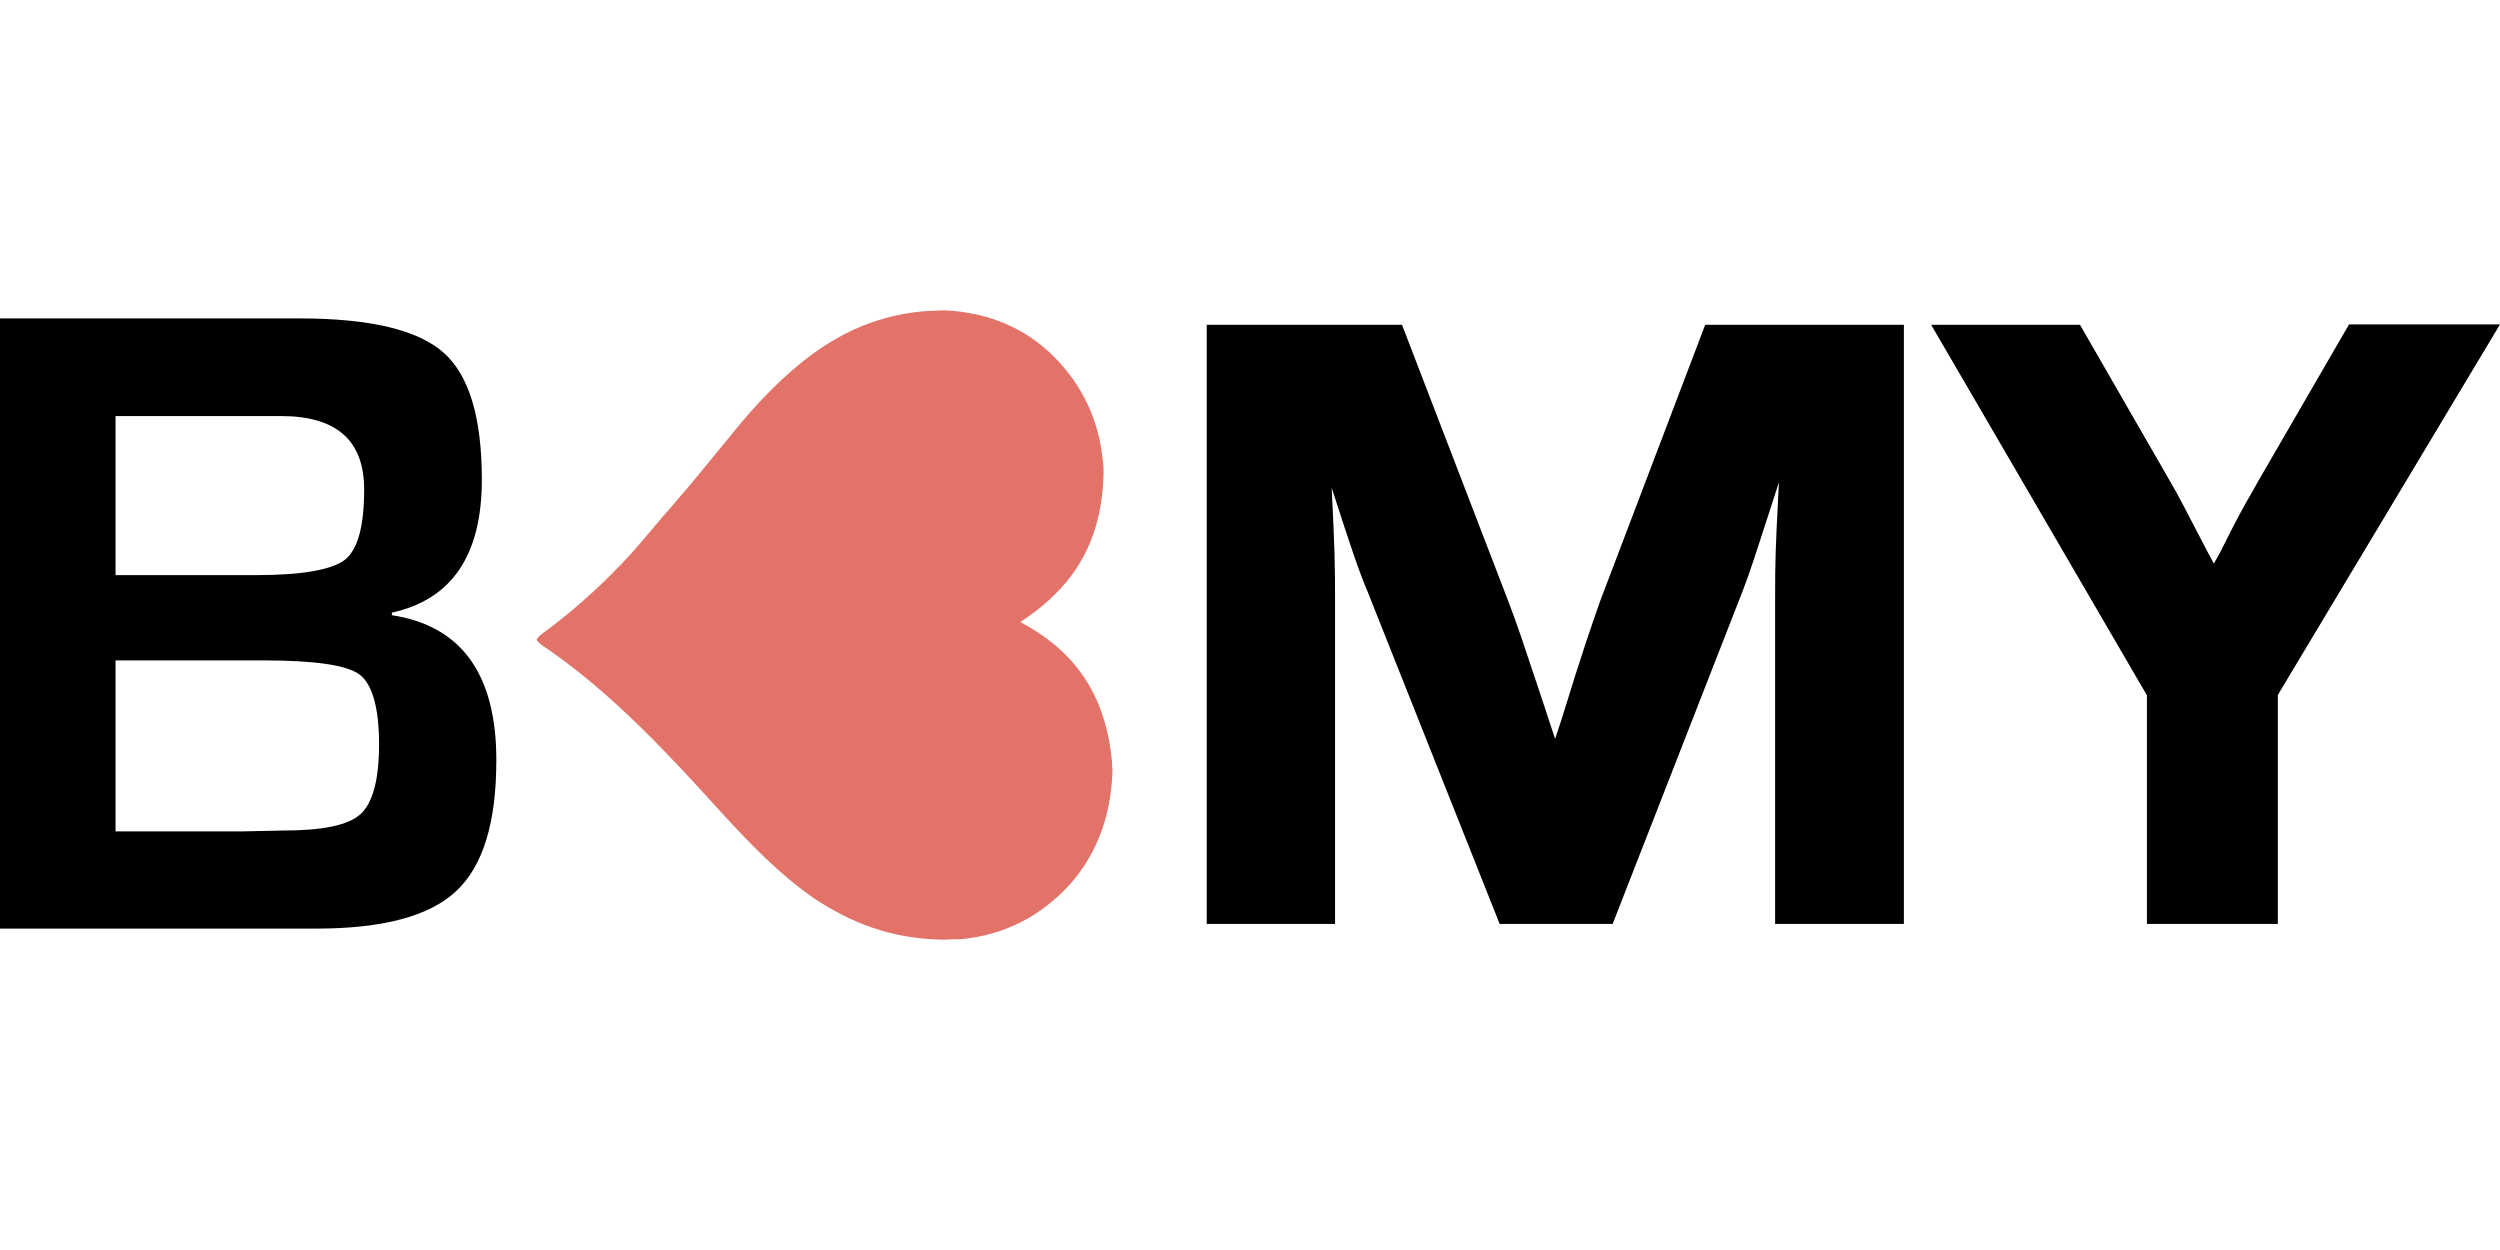
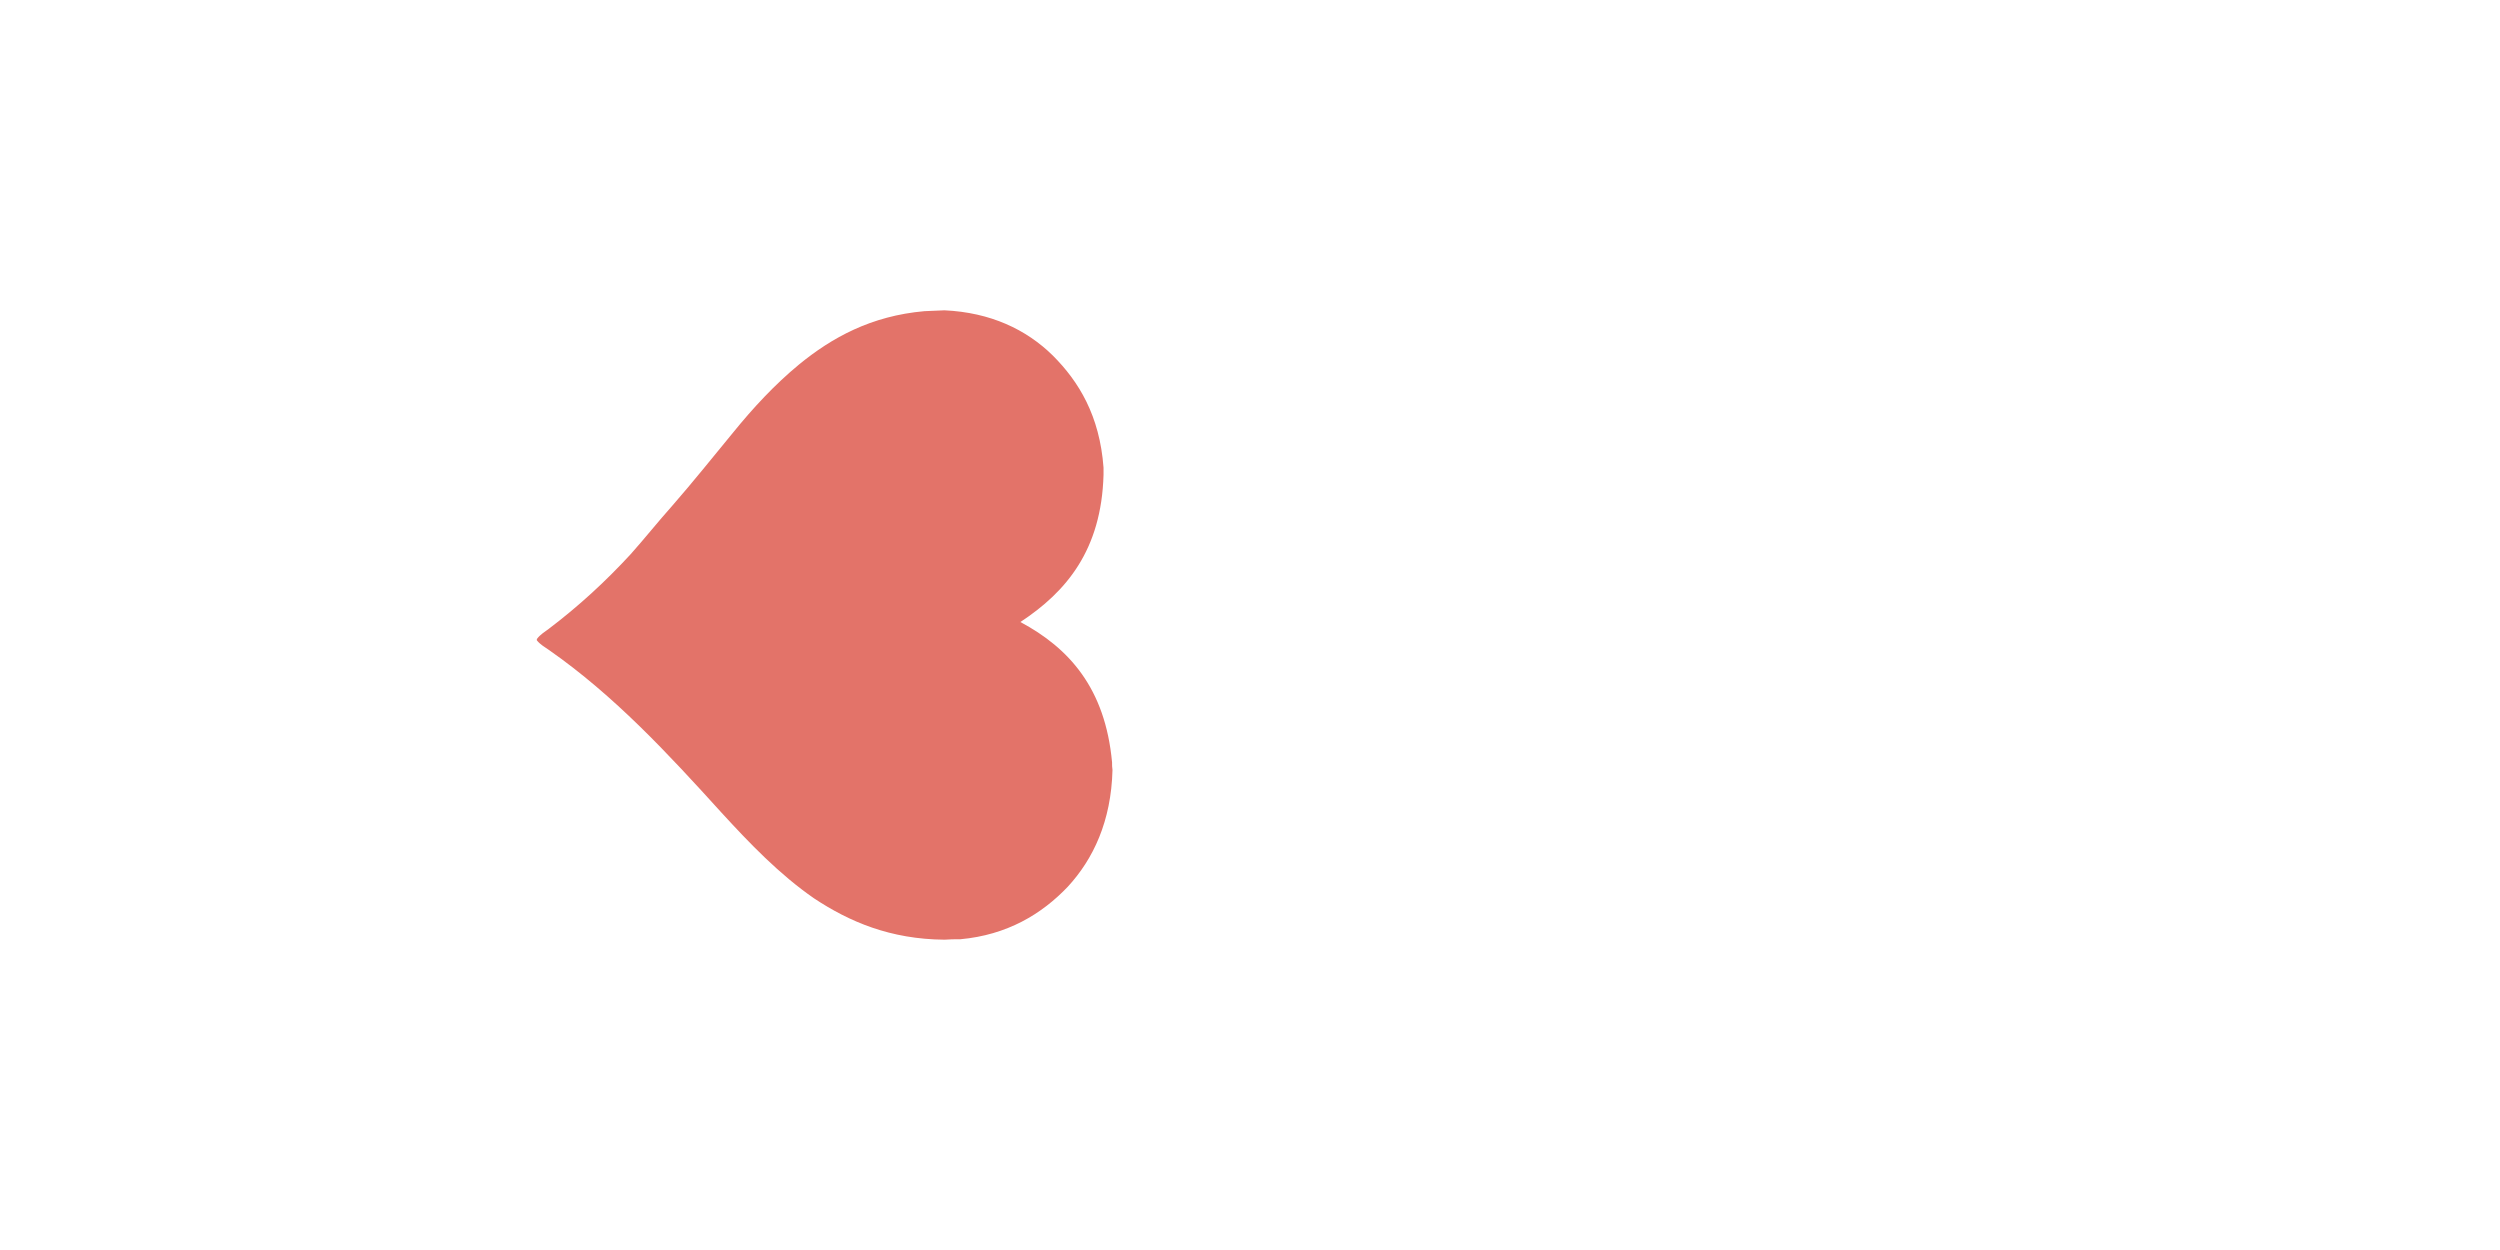
<svg xmlns="http://www.w3.org/2000/svg" viewBox="0 -72.775 586.3 293.15">
  <path d="M260.9 107.8c-.1-.6-.1-1.2-.1-1.8-1.6-17.4-10.1-26.8-21.5-32.9 10.8-7.1 19-16.9 19.5-34.5v-1.7c-.9-12.2-5.8-20.2-11.9-26.3C240.7 4.5 232.3.5 221.5 0c-1.5.1-3.1.1-4.7.2-12.5 1.1-21.7 6.2-29.4 12.5-5.7 4.7-10.8 10.2-15.5 16-4.7 5.7-9.4 11.6-14.3 17.2-3.3 3.7-6.4 7.6-9.7 11.3-5.9 6.4-12.2 12.2-19.2 17.5-.9.7-2 1.3-2.8 2.4v.3c.8 1 1.9 1.6 2.9 2.3 15.3 10.7 27.8 24.2 40.4 38.1 6.6 7.2 13.6 14.5 21.7 20.1 8.3 5.5 17.9 9.6 30.6 9.7 1.2-.1 2.4-.1 3.7-.1 11-1 19.1-5.9 25.2-12.3 6-6.5 10.2-15.4 10.5-27.4" style="fill:#e37369" />
-   <path d="M0 145.1V1.9h70.3c16.5 0 27.7 2.7 33.7 8s9 15.2 9 29.8c0 17.7-7 28.1-21.1 31.2v.6c16.3 2.5 24.5 13.8 24.5 34 0 14.6-3.1 24.8-9.4 30.7-6.3 5.9-17.2 8.8-32.9 8.8H0v.1Zm27.1-83h33.2c10.7 0 17.6-1.3 20.6-3.6 3-2.4 4.5-7.8 4.5-16.5 0-11.5-6.5-17.2-19.5-17.2H27.1v37.3Zm0 60.1h29.8l9.5-.2c9.1 0 15.2-1.2 18.1-3.8 2.9-2.6 4.4-8.1 4.4-16.4s-1.5-14.1-4.6-16.4c-3-2.2-10.5-3.3-22.5-3.3H27.1v40.1Zm419.3 21.7h-30.1V67.4c0-8.4.1-11.5.7-23.2l.2-3.9-1.9 5.9c-3.5 10.7-4.7 14.7-6.6 19.6l-30.5 78.1h-26.5l-30.8-77.5c-2.5-6-3.8-10-8.6-24.8.7 13.8.8 18.2.8 25.8v76.5H283V3.4h45.8l24.8 64.5c2.2 5.7 3.6 10 7.9 22.9l3.2 9.7 1.4-4.2c5.3-17.2 7-21.9 9.2-28.2l24.6-64.7h46.6v140.5h-.1Zm87.6 0h-30.5V90.3L452.9 3.4h34.9l21.3 37c1.7 2.9 3.3 6 8.8 16.6l1.3 2.4 1.4-2.5c4.1-8.3 6-11.6 7.7-14.5l1.1-2 21.5-37.1h35.4l-52.1 86.9v53.7h-.2Z" />
</svg>